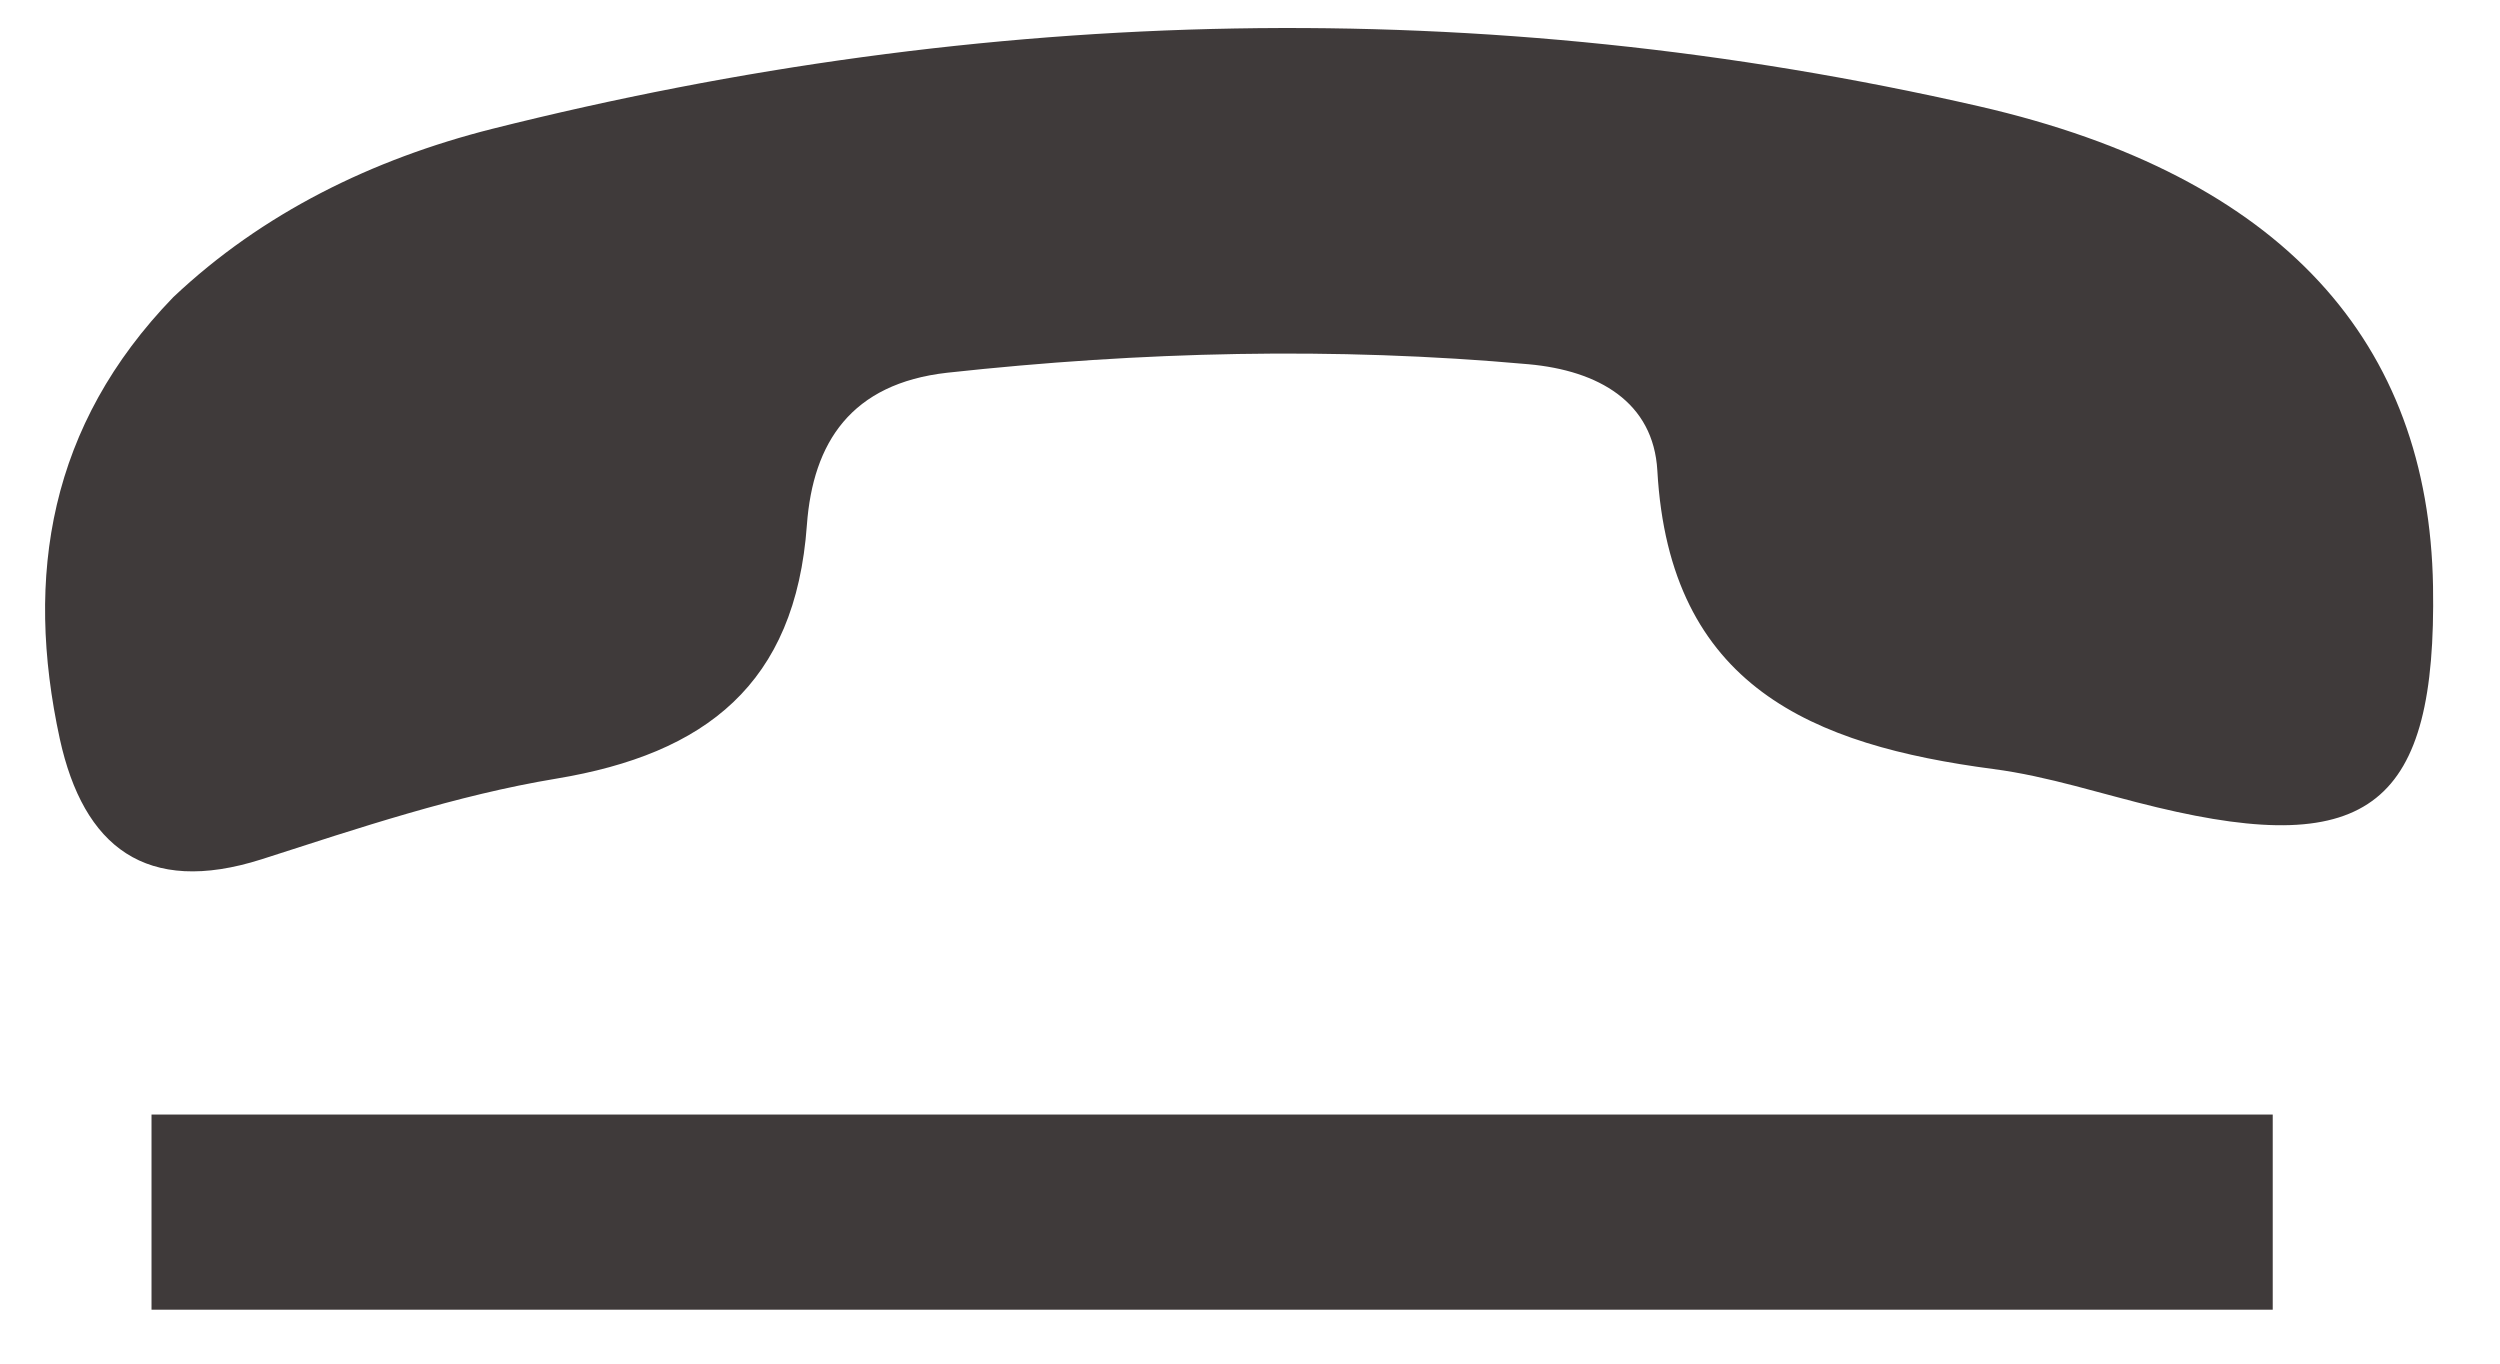
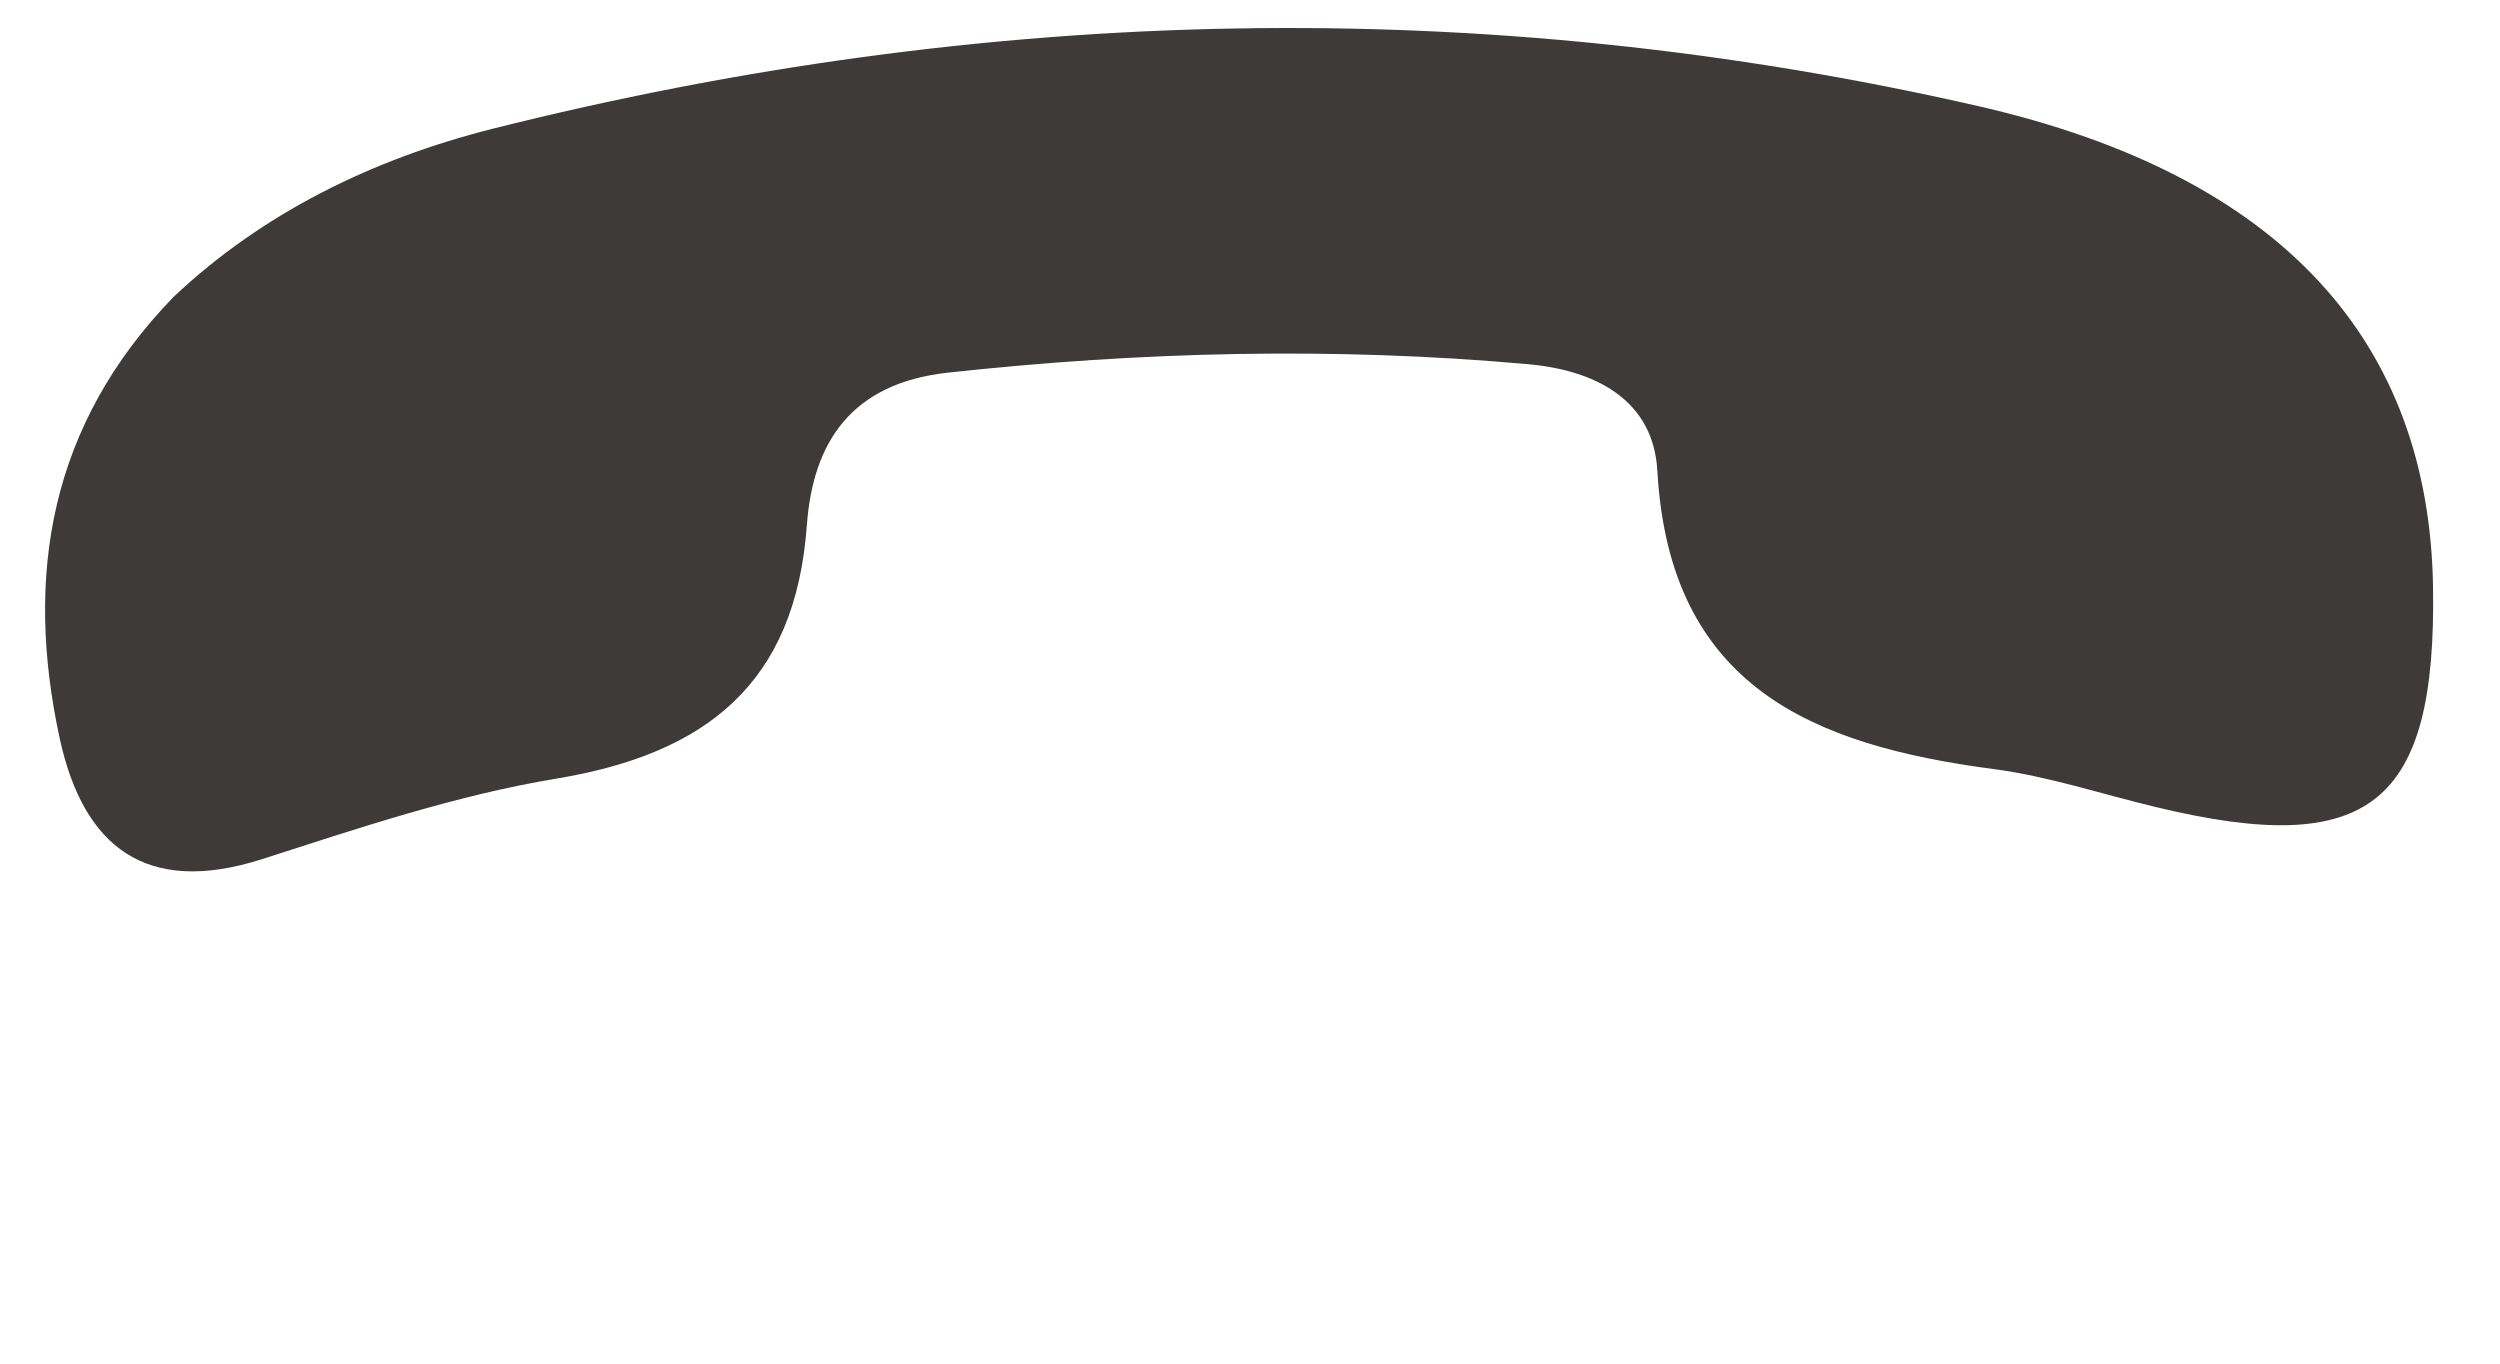
<svg xmlns="http://www.w3.org/2000/svg" width="33px" height="18px" viewBox="0 0 33 18" version="1.1">
  <title>编组 8</title>
  <desc>Created with Sketch.</desc>
  <g id="Page-1" stroke="none" stroke-width="1" fill="none" fill-rule="evenodd">
    <g id="ANC-web" transform="translate(-1322, -5675)" fill="#3F3A3A">
      <g id="Group-6-Copy" transform="translate(0, 4908)">
        <g id="Group-19" transform="translate(1233, 151)">
          <g id="编组-8" transform="translate(89.595, 616.37)">
            <path d="M1.692,3.553 C2.869,2.441 4.322,1.731 5.898,1.332 C12.411,-0.306 18.983,-0.466 25.528,1.033 C29.558,1.958 31.466,4.163 31.521,7.368 C31.569,10.255 30.683,10.961 27.878,10.287 C27.156,10.115 26.445,9.876 25.715,9.781 C23.333,9.466 21.441,8.696 21.282,5.842 C21.23,4.937 20.507,4.522 19.582,4.438 C17.016,4.207 14.466,4.271 11.908,4.55 C10.639,4.693 10.136,5.471 10.056,6.559 C9.905,8.66 8.719,9.581 6.748,9.908 C5.427,10.127 4.134,10.562 2.857,10.973 C1.329,11.459 0.507,10.805 0.195,9.386 C-0.275,7.225 0.06,5.24 1.692,3.553" id="Fill-23" />
-             <polygon id="Fill-59" points="1.405 16.918 29.405 16.918 29.405 14.342 1.405 14.342" />
          </g>
        </g>
      </g>
    </g>
  </g>
</svg>